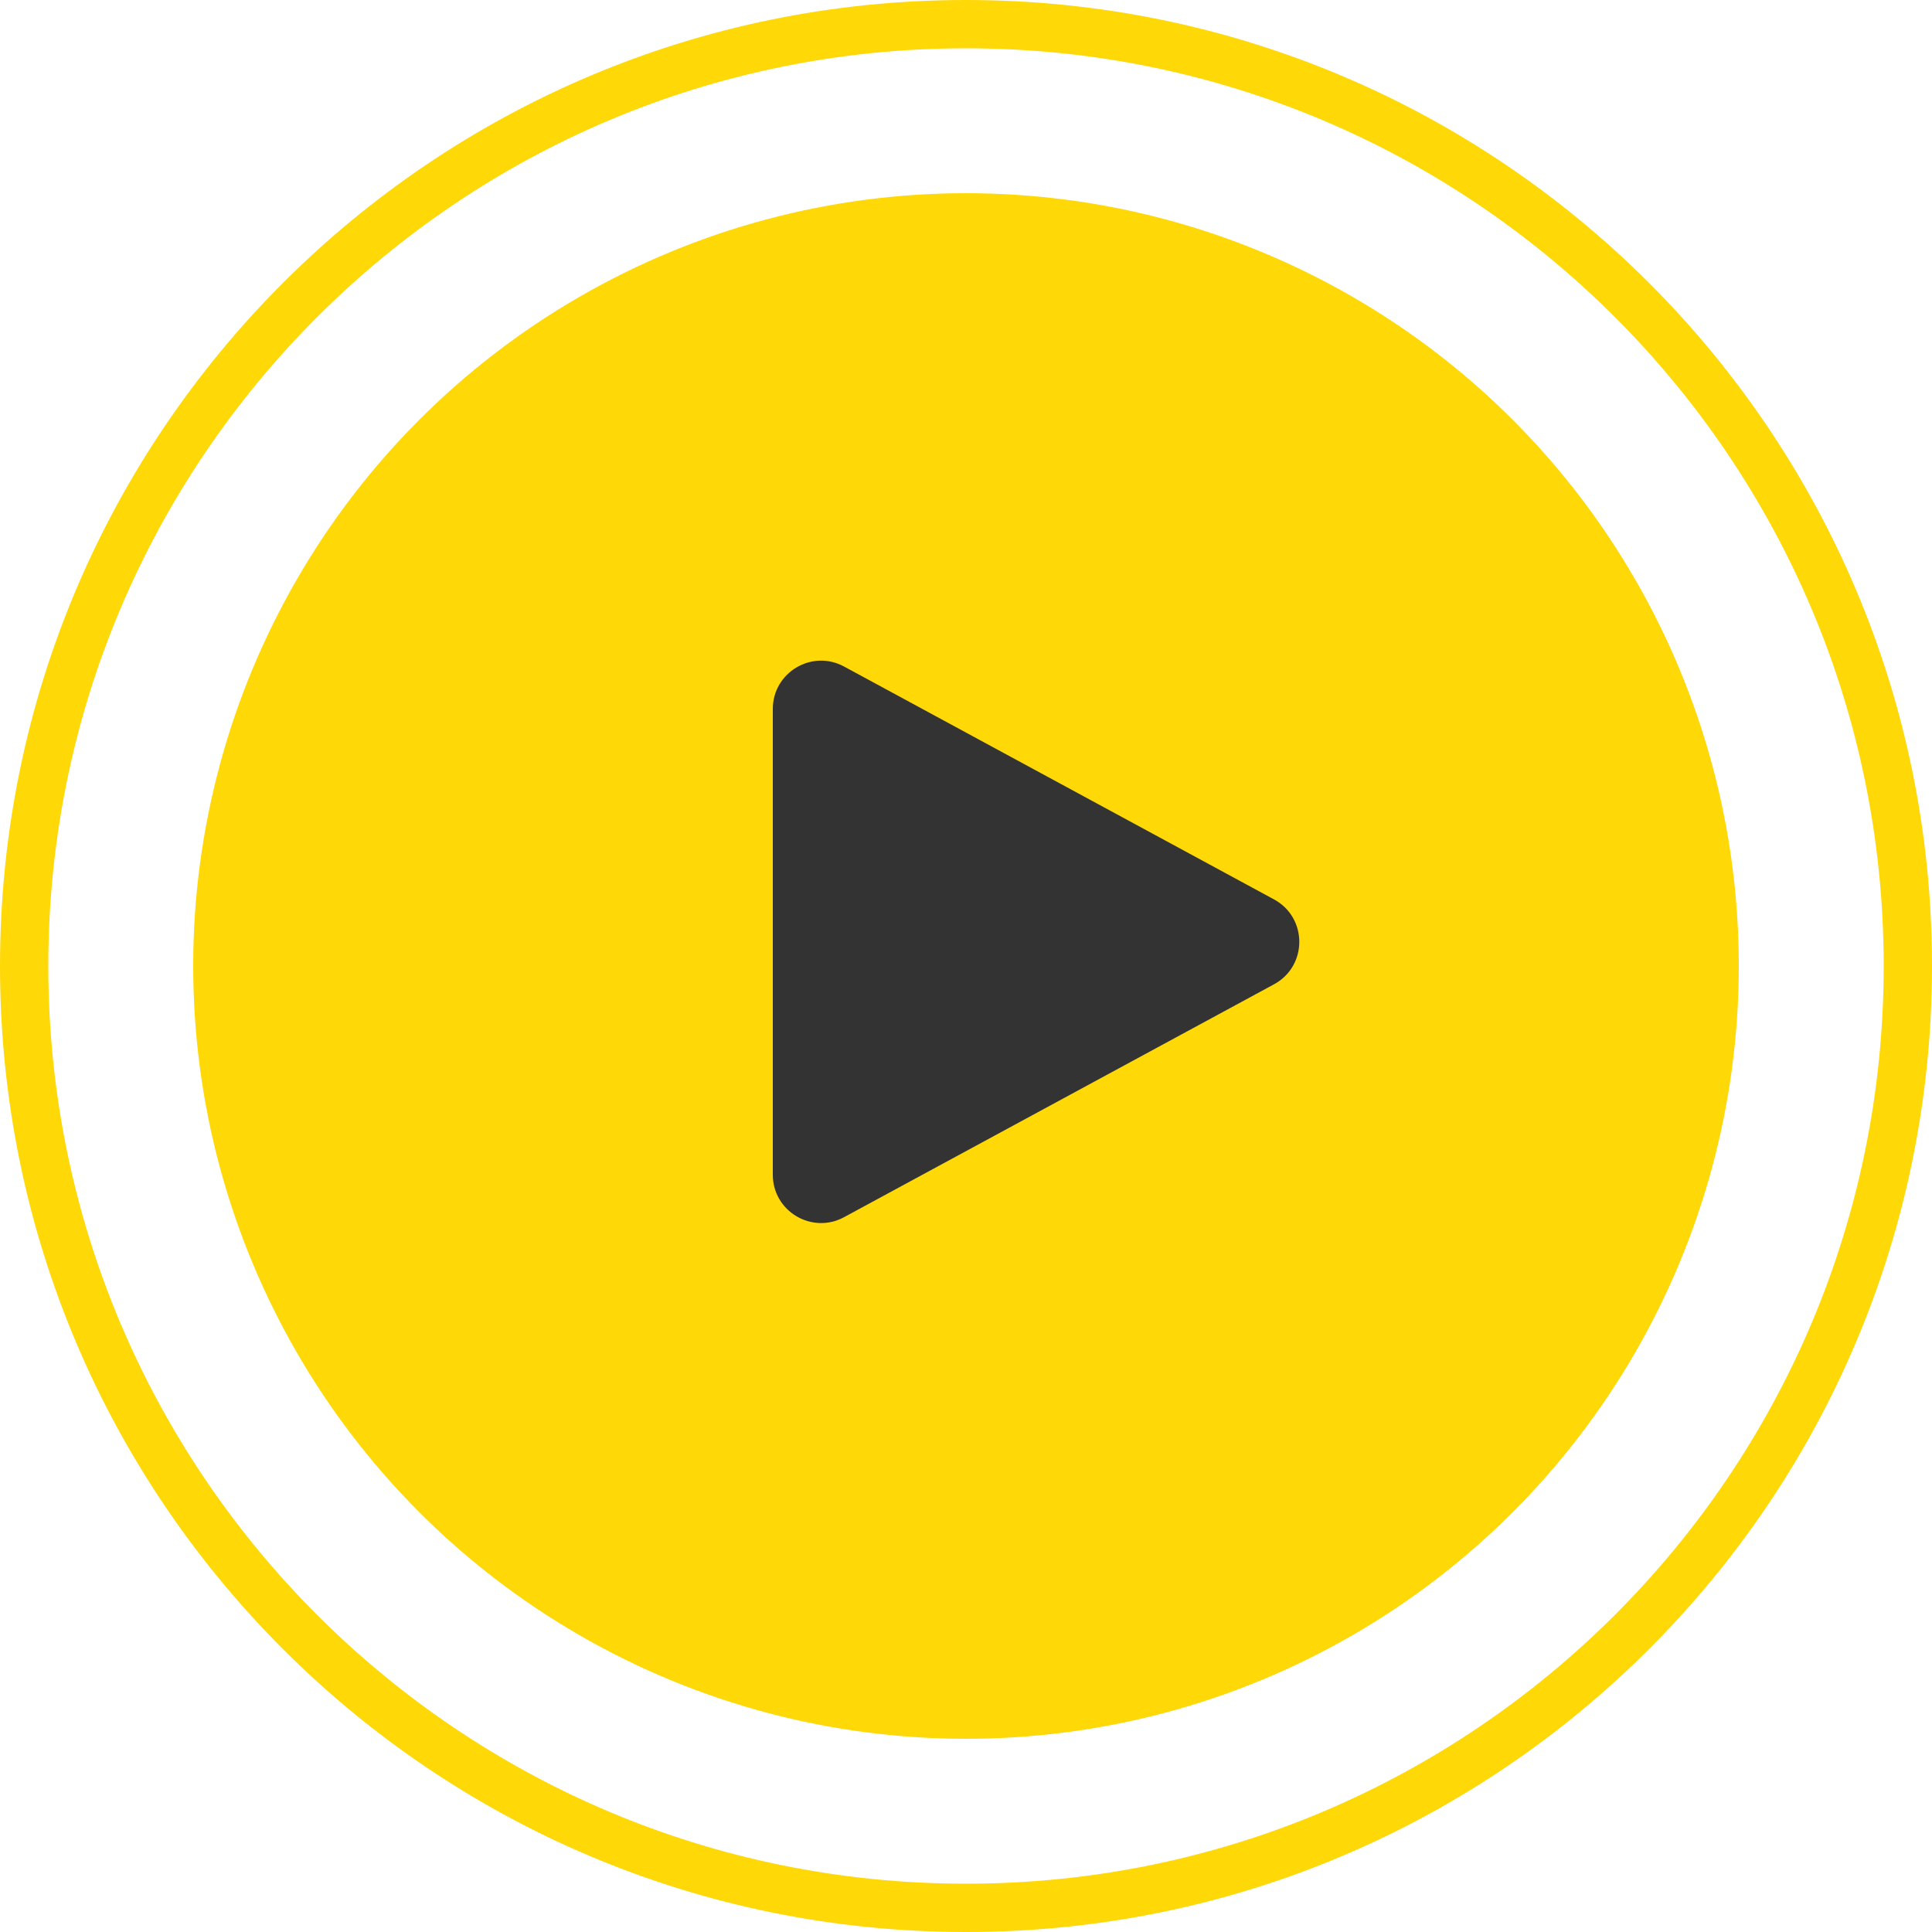
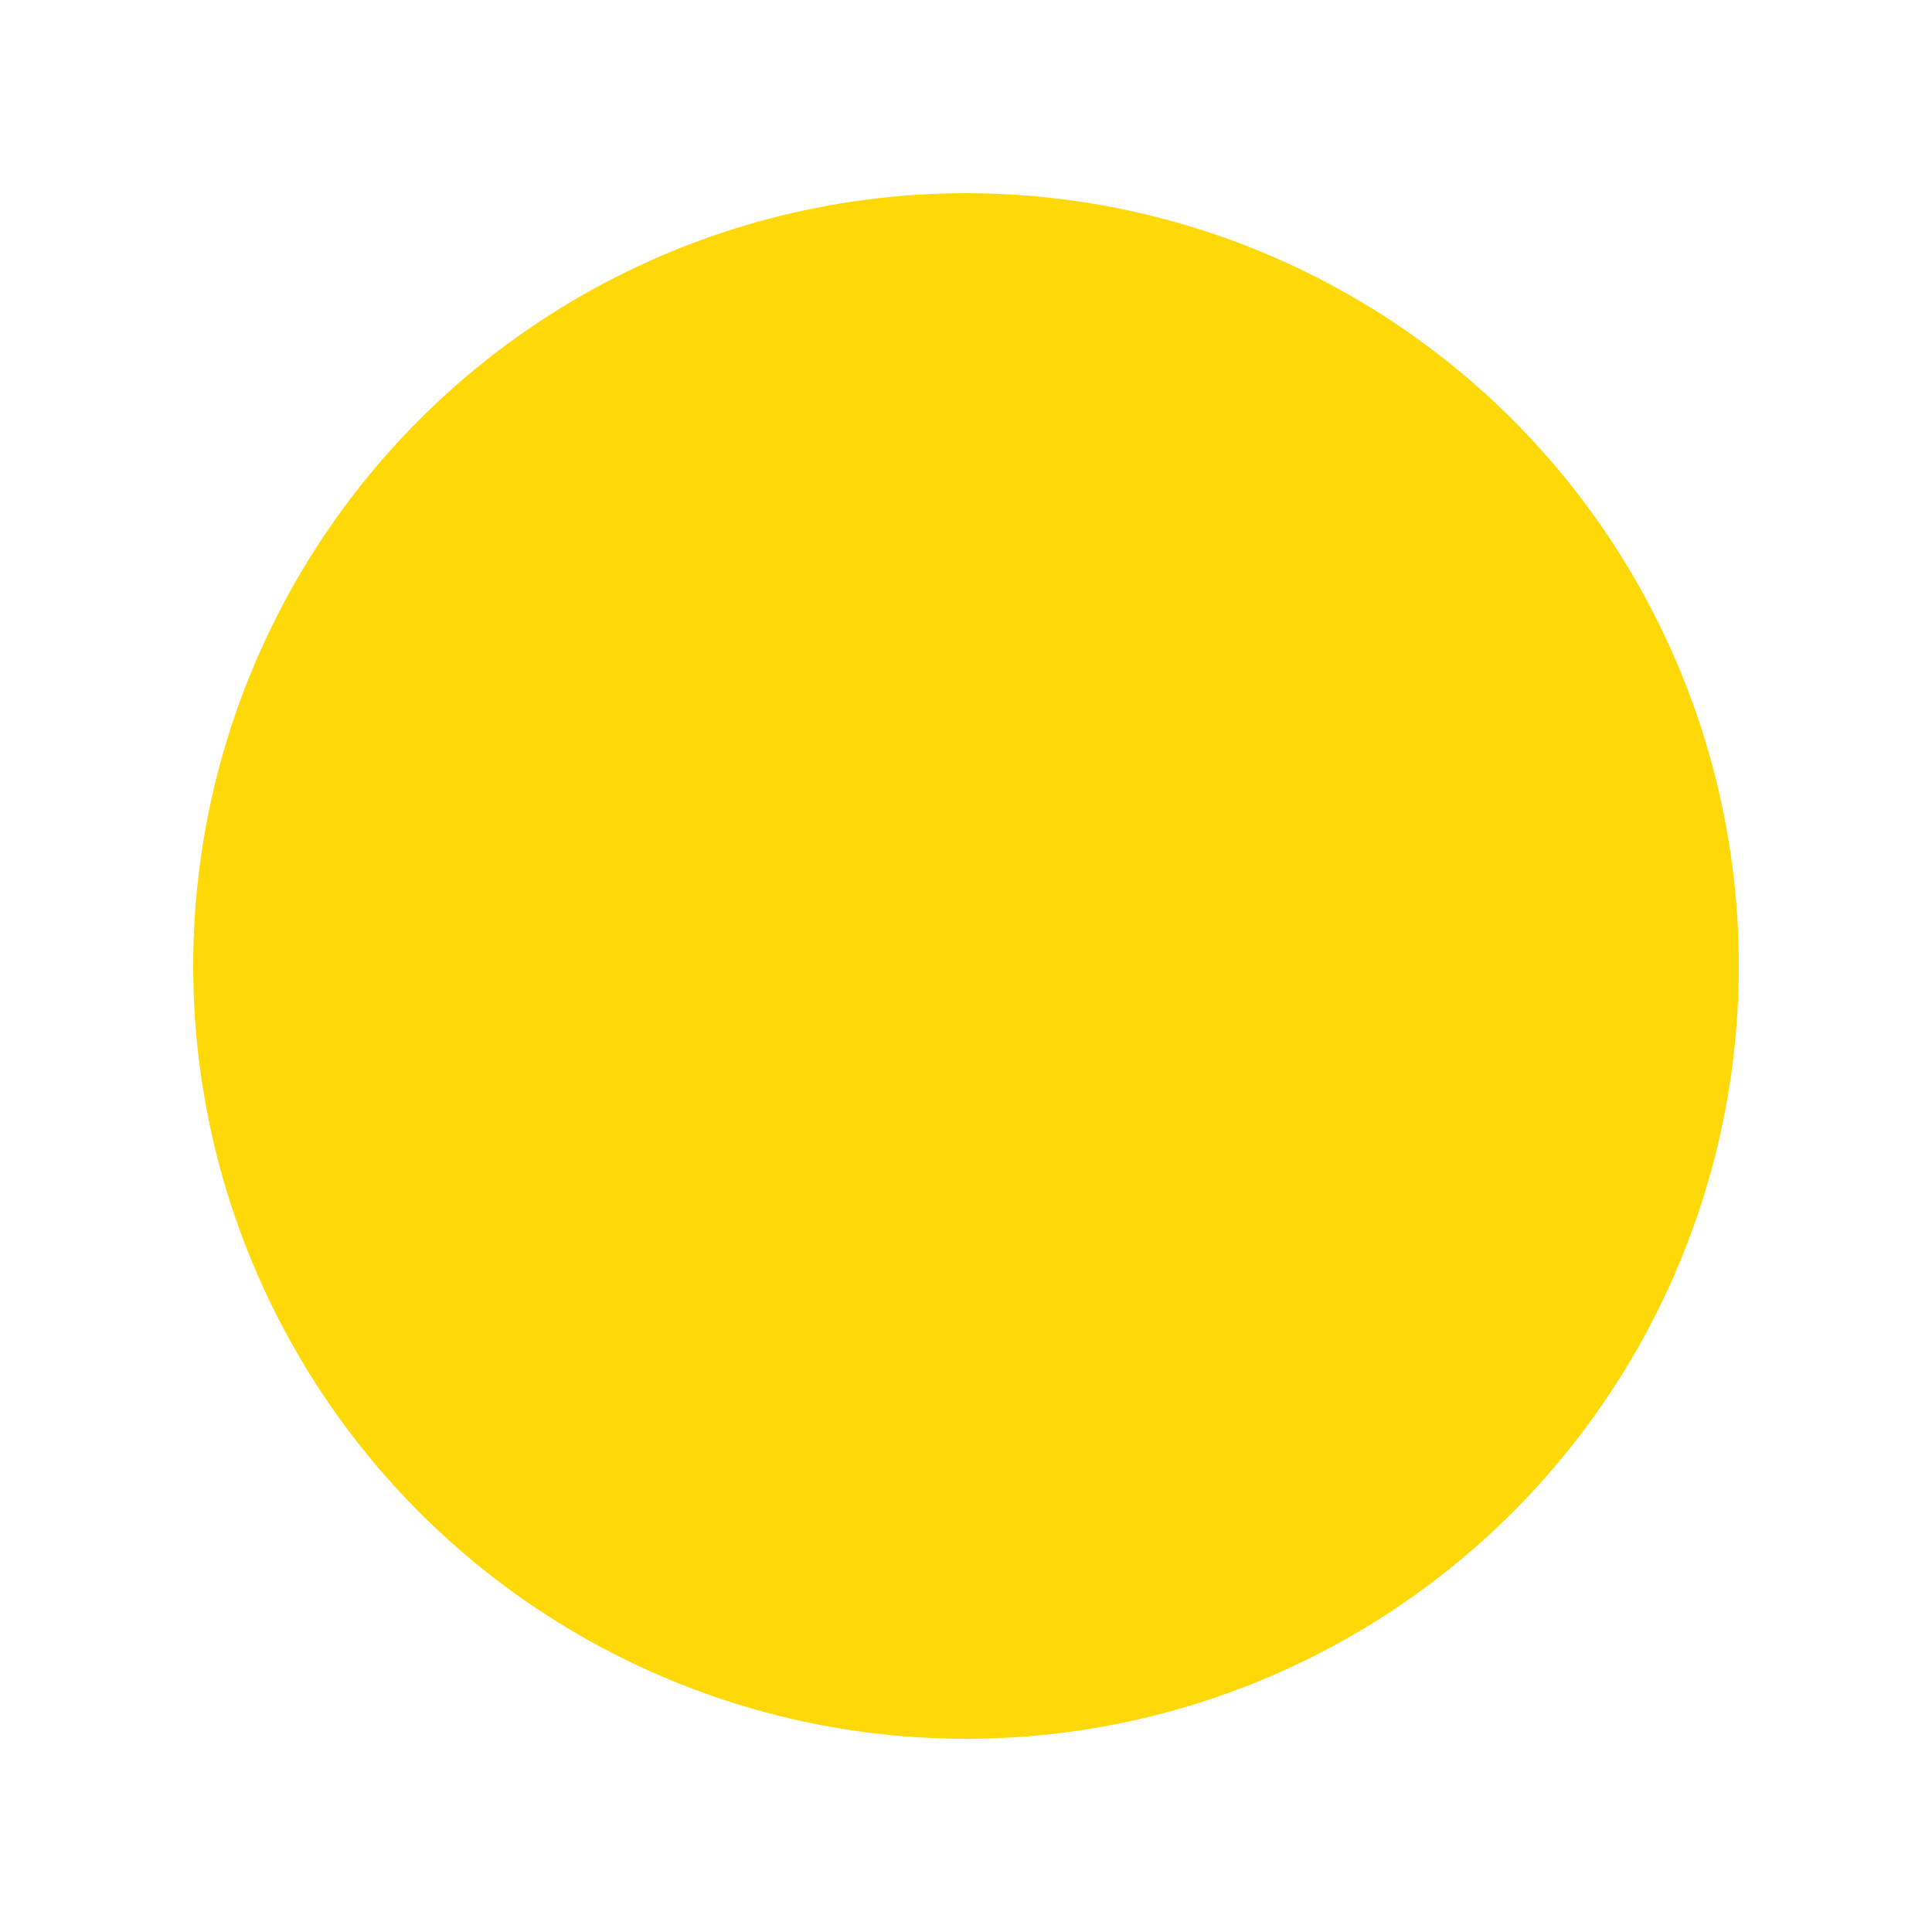
<svg xmlns="http://www.w3.org/2000/svg" width="40" height="40" viewBox="0 0 40 40" fill="none">
  <g id="å¼å§">
-     <path id="Ellipse 932 (Stroke)" d="M39 20C39 9.507 30.493 1 20 1C9.507 1 1 9.507 1 20C1 30.493 9.507 39 20 39V40C8.954 40 0 31.046 0 20C0 8.954 8.954 0 20 0C31.046 0 40 8.954 40 20C40 31.046 31.046 40 20 40V39C30.493 39 39 30.493 39 20Z" fill="#FFD808" />
    <circle id="Ellipse 933" cx="20" cy="20" r="16" fill="#FFD808" />
-     <path id="Polygon 6" d="M26.377 18.621C27.075 18.999 27.075 20.001 26.377 20.379L17.476 25.2C16.81 25.561 16 25.079 16 24.321V14.679C16 13.921 16.81 13.439 17.476 13.8L26.377 18.621Z" fill="#333333" />
  </g>
</svg>